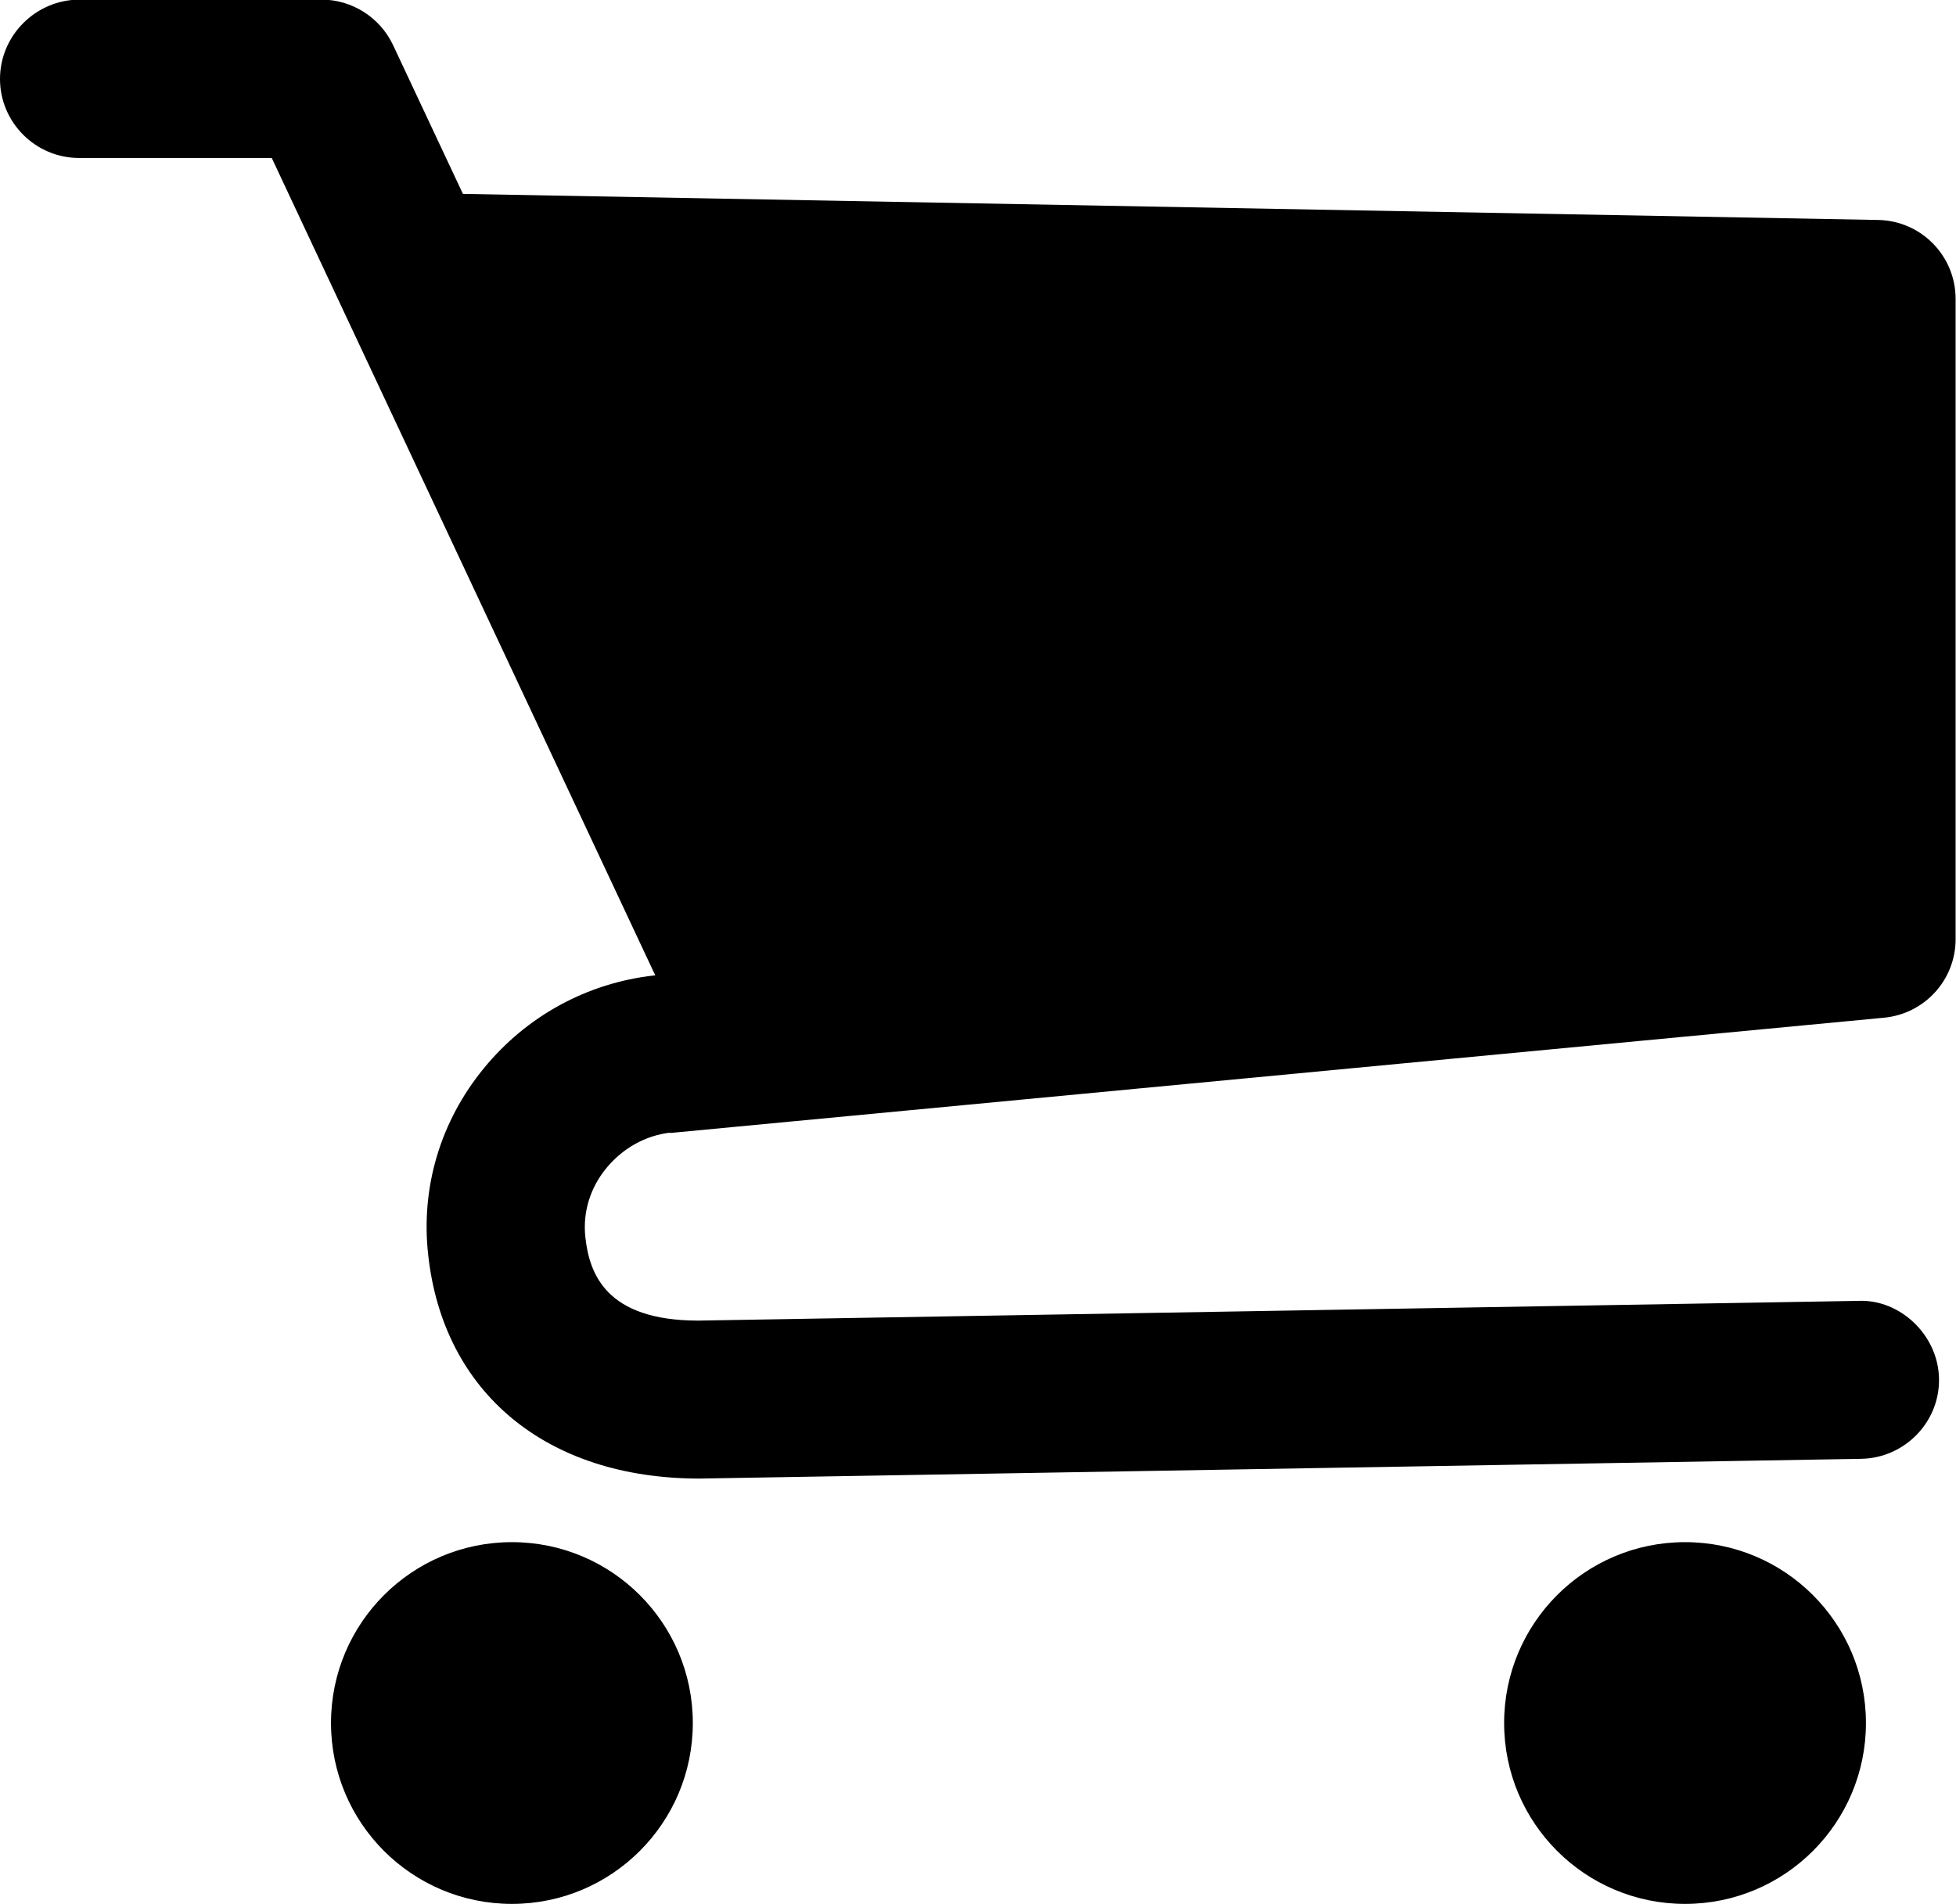
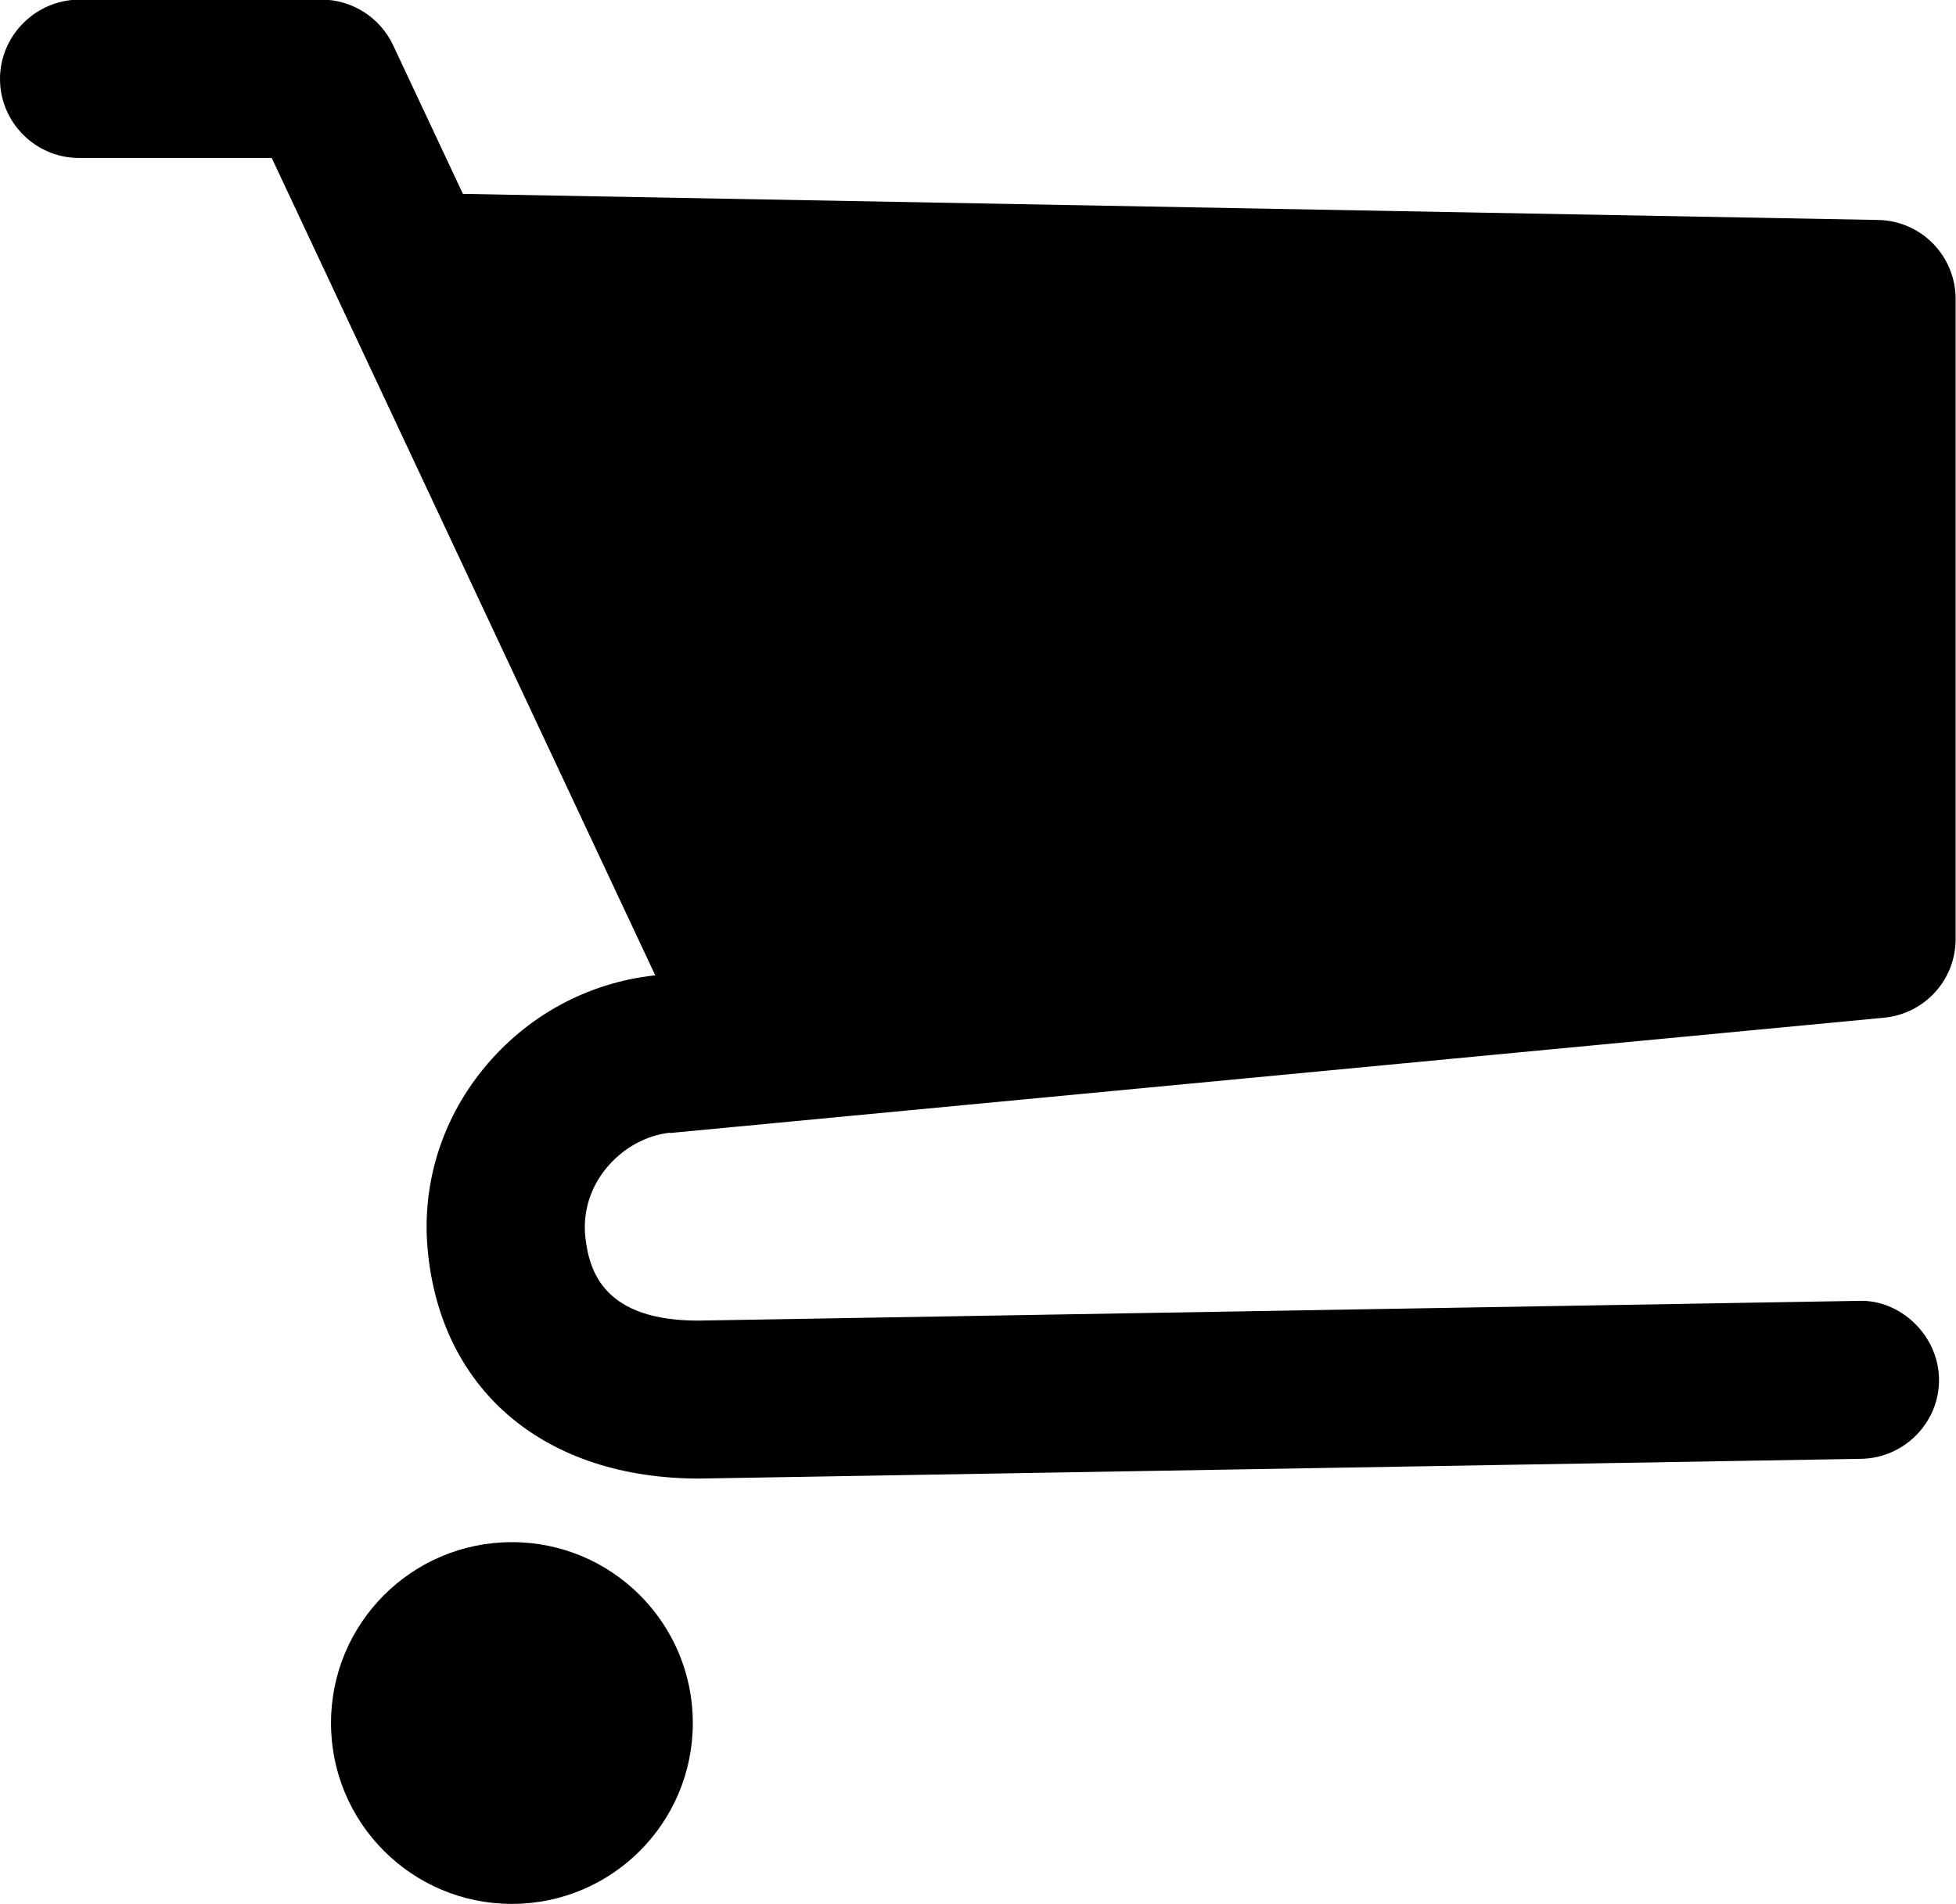
<svg xmlns="http://www.w3.org/2000/svg" id="_レイヤー_2" data-name="レイヤー 2" viewBox="0 0 49.52 48.22">
  <g id="_レイヤー_1-2" data-name="レイヤー 1">
    <g>
      <path d="M16.96,28.69l30.74-2.92c1.03-.1,1.81-.96,1.81-1.99V7.57c0-1.09-.87-1.98-1.96-2l-35.83-.66-1.77-3.77c-.33-.7-1.04-1.15-1.81-1.15H2C.9,0,0,.9,0,2s.9,2,2,2h4.88l9.71,20.7h-.03c-1.69.19-3.22,1.02-4.31,2.35-1.1,1.34-1.6,3.02-1.41,4.72.38,3.5,3,5.67,6.87,5.67l29.41-.5c1.1-.02,1.99-.93,1.97-2.03-.02-1.11-.99-2.01-2.03-1.97l-29.38.5c-2.35,0-2.76-1.2-2.86-2.11-.07-.63.12-1.25.53-1.75.42-.51,1-.83,1.62-.9Z" />
      <path d="M12.96,39.05c-2.53,0-4.58,2.05-4.58,4.58s2.05,4.58,4.58,4.58,4.58-2.05,4.58-4.58-2.05-4.58-4.58-4.58Z" />
-       <path d="M42.66,39.05c-2.53,0-4.58,2.05-4.58,4.58s2.05,4.58,4.58,4.58,4.58-2.05,4.58-4.58-2.05-4.58-4.58-4.58Z" />
    </g>
  </g>
</svg>